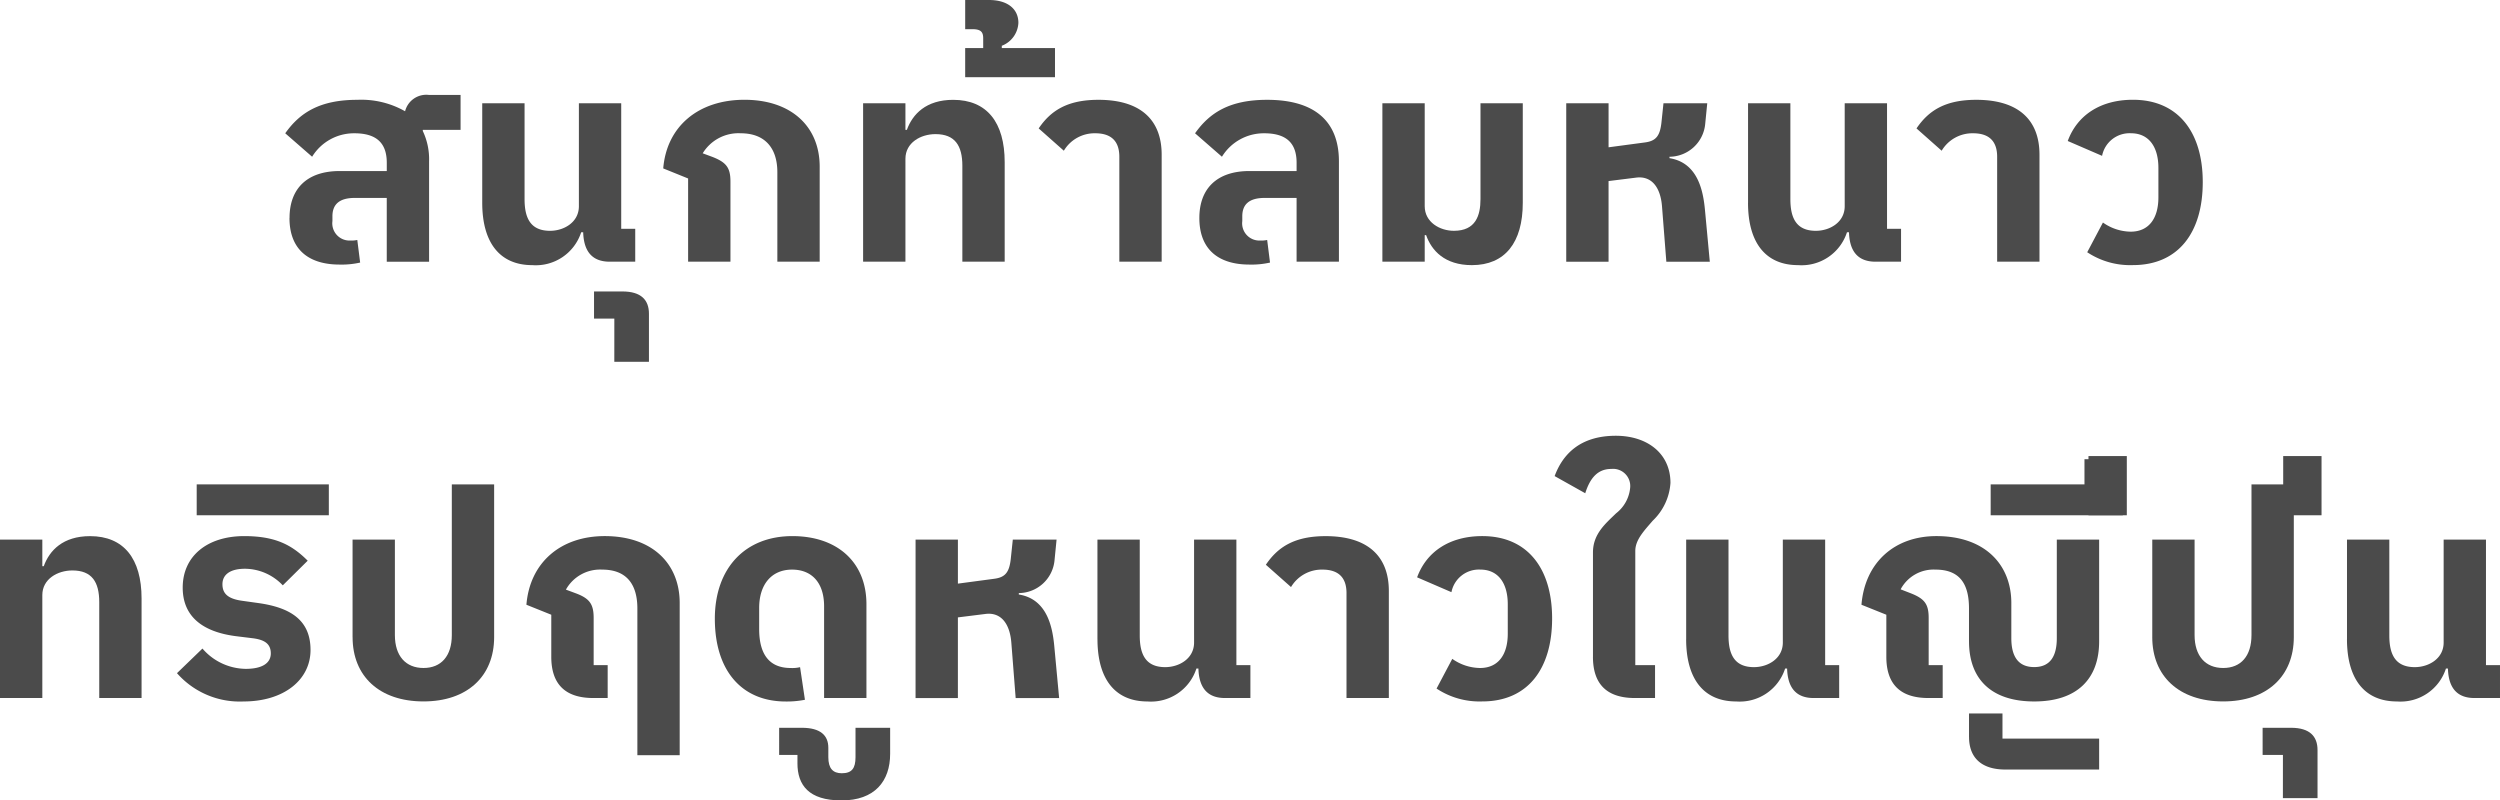
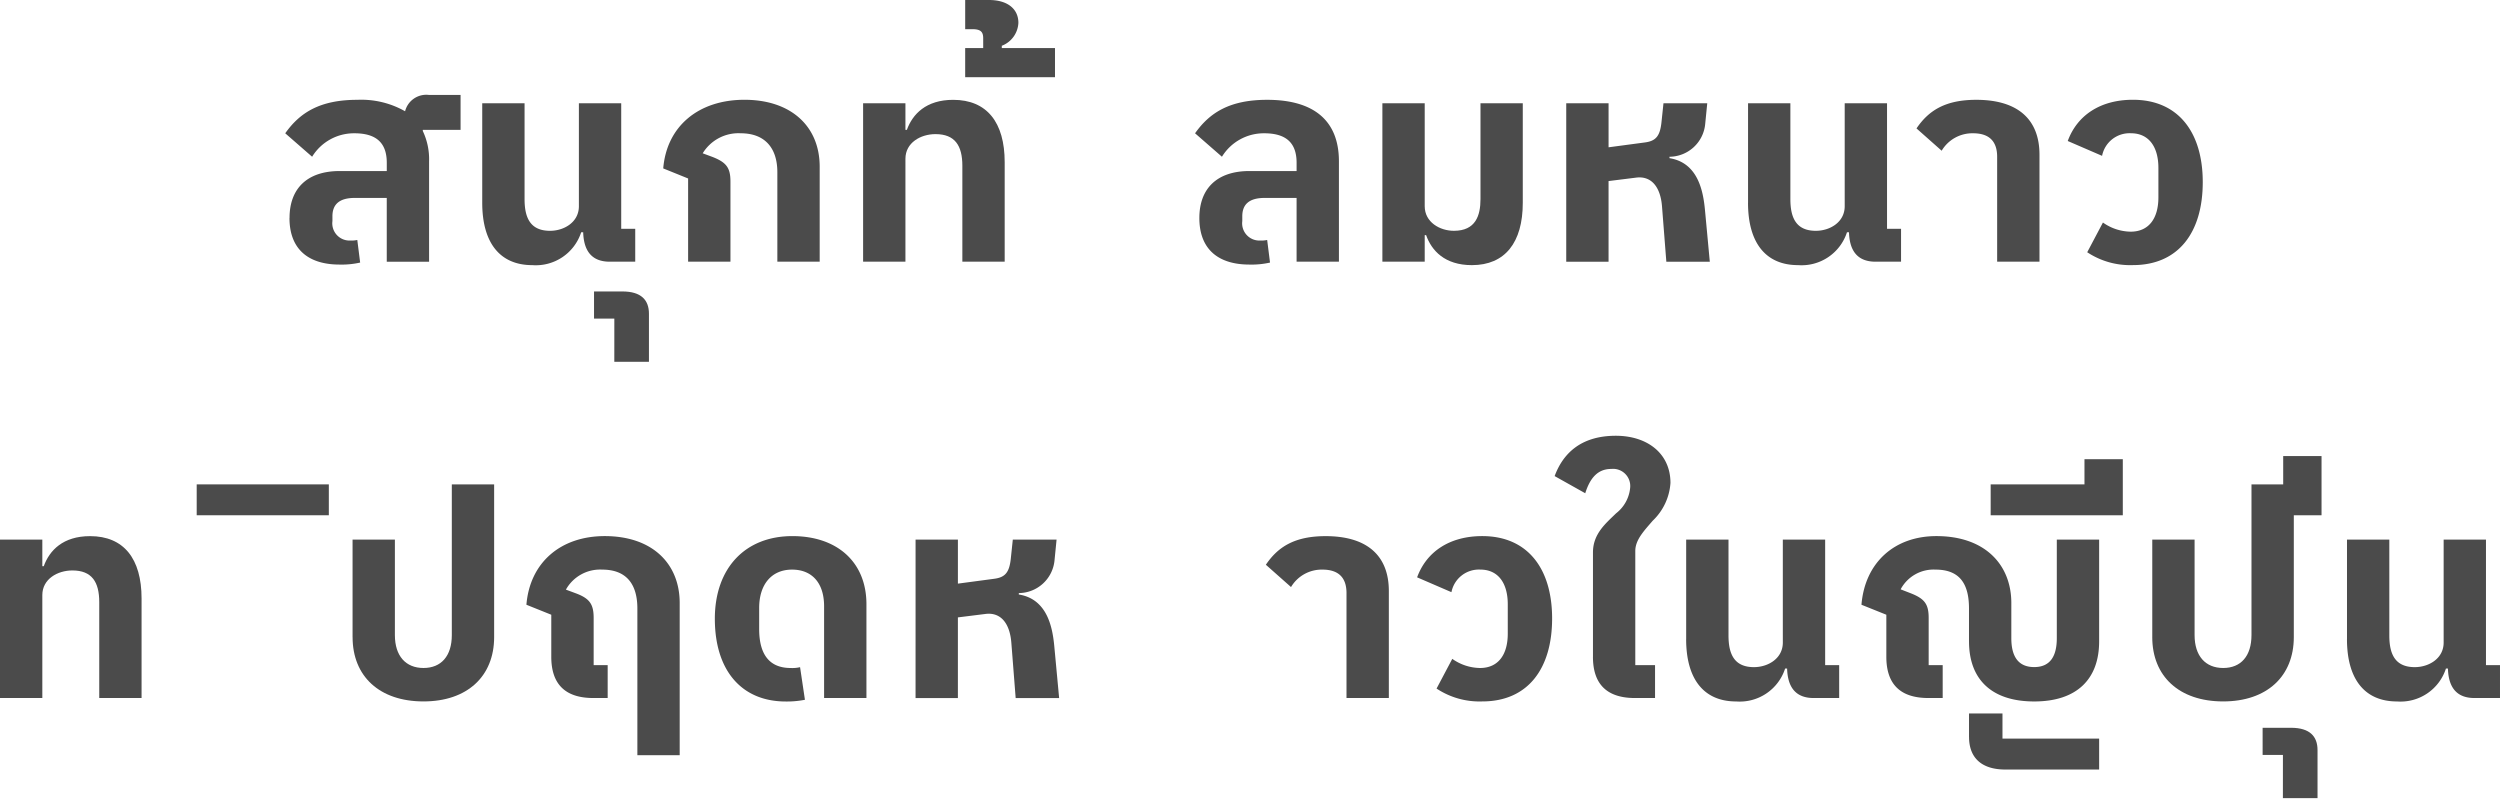
<svg xmlns="http://www.w3.org/2000/svg" width="303.172" height="97.066" viewBox="0 0 303.172 97.066">
  <defs>
    <clipPath id="a">
      <rect width="303.172" height="97.066" fill="#4b4b4b" />
    </clipPath>
  </defs>
  <g transform="translate(0 0)">
    <g transform="translate(0 0)" clip-path="url(#a)">
      <path d="M31.9,25.361c0-3.573,2.15-5.688,6.07-5.688h5.722V18.666c0-2.288-1.144-3.572-3.919-3.572a5.954,5.954,0,0,0-5.134,2.844l-3.261-2.844c1.77-2.5,4.2-4.059,8.742-4.059a10.744,10.744,0,0,1,5.792,1.388,2.649,2.649,0,0,1,2.914-1.978h3.815v4.232H48.06v.139a7.99,7.99,0,0,1,.763,3.676V30.667H43.689V22.932H39.806c-1.8,0-2.705.729-2.705,2.22v.59A2.09,2.09,0,0,0,39.284,28.1a3.381,3.381,0,0,0,.833-.069l.346,2.74a10.132,10.132,0,0,1-2.5.243c-3.676,0-6.07-1.769-6.07-5.653" transform="translate(3.212 1.07)" fill="#4b4b4b" />
      <path d="M53.05,23.429V11.359h5.133V22.978c0,2.219.659,3.849,3.088,3.849,1.7,0,3.5-1.04,3.5-2.982V11.359h5.133V26.585h1.7v3.988H68.518c-2.046,0-3.156-1.144-3.225-3.573H65.05A5.783,5.783,0,0,1,59.12,30.99c-3.954,0-6.07-2.74-6.07-7.561" transform="translate(5.43 1.163)" fill="#4b4b4b" />
      <path d="M67.811,35.357H65.348V32.062h3.434c2.288,0,3.226,1.04,3.226,2.705v5.827h-4.2Z" transform="translate(6.689 3.282)" fill="#4b4b4b" />
      <path d="M75.979,20.519,72.962,19.3c.416-5.1,4.265-8.324,9.85-8.324,5.619,0,9.122,3.19,9.122,8.116V30.612H86.8V19.757c0-2.949-1.526-4.718-4.439-4.718a5.077,5.077,0,0,0-4.613,2.427l1.214.452c1.666.658,2.151,1.317,2.151,2.983v9.711H75.979Z" transform="translate(7.468 1.124)" fill="#4b4b4b" />
      <path d="M94.949,11.4h5.133v3.225h.174c.693-1.908,2.324-3.642,5.619-3.642,4.093,0,6.243,2.739,6.243,7.561V30.612h-5.133V18.993c0-2.464-.9-3.852-3.261-3.852-1.8,0-3.642,1.042-3.642,2.984V30.612H94.949Z" transform="translate(9.719 1.124)" fill="#4b4b4b" />
      <path d="M106.178,5.827h2.185V4.648c0-.764-.278-1.11-1.318-1.11h-.866V0h2.878c2.254,0,3.574,1.075,3.574,2.774a3.133,3.133,0,0,1-2.013,2.776v.278h6.452V9.365H106.178Z" transform="translate(10.868 0)" fill="#4b4b4b" />
-       <path d="M124.044,17.883c0-1.768-.866-2.844-2.914-2.844a4.333,4.333,0,0,0-3.815,2.115l-3.051-2.705c1.456-2.151,3.468-3.469,7.248-3.469,5.03,0,7.666,2.359,7.666,6.659V30.612h-5.134Z" transform="translate(11.696 1.124)" fill="#4b4b4b" />
      <path d="M131.989,25.306c0-3.573,2.15-5.688,6.07-5.688h5.722V18.612c0-2.288-1.144-3.572-3.919-3.572a5.954,5.954,0,0,0-5.134,2.844l-3.261-2.844c1.77-2.5,4.2-4.059,8.742-4.059,5.758,0,8.705,2.6,8.705,7.457V30.612h-5.134V22.878H139.9c-1.8,0-2.705.729-2.705,2.22v.59a2.09,2.09,0,0,0,2.184,2.358,3.381,3.381,0,0,0,.833-.069l.346,2.74a10.132,10.132,0,0,1-2.5.243c-3.676,0-6.07-1.769-6.07-5.653" transform="translate(13.456 1.124)" fill="#4b4b4b" />
      <path d="M157.381,27.348h-.174v3.225h-5.133V11.358h5.133V23.844c0,1.942,1.839,2.982,3.539,2.982,2.635,0,3.225-1.838,3.225-3.849V11.358H169.1v12.07c0,4.821-2.151,7.562-6.174,7.562-3.295,0-4.89-1.77-5.549-3.642" transform="translate(15.566 1.163)" fill="#4b4b4b" />
      <path d="M172.3,11.358h5.133V16.7l4.405-.589c1.354-.174,1.839-.8,2.013-2.464l.241-2.288H189.4l-.244,2.462a4.385,4.385,0,0,1-4.336,4.025v.173c3.5.554,4.093,4.093,4.3,6.243l.59,6.313h-5.271l-.521-6.659c-.173-2.393-1.283-3.781-3.156-3.537l-3.33.416v9.781H172.3Z" transform="translate(17.636 1.163)" fill="#4b4b4b" />
      <path d="M192.3,23.429V11.359h5.133V22.978c0,2.219.659,3.849,3.088,3.849,1.7,0,3.5-1.04,3.5-2.982V11.359h5.133V26.585h1.7v3.988h-3.088c-2.046,0-3.156-1.144-3.225-3.573h-.243a5.783,5.783,0,0,1-5.931,3.989c-3.954,0-6.07-2.74-6.07-7.561" transform="translate(19.684 1.163)" fill="#4b4b4b" />
      <path d="M220.612,17.883c0-1.768-.866-2.844-2.914-2.844a4.333,4.333,0,0,0-3.815,2.115l-3.051-2.705c1.456-2.151,3.468-3.469,7.248-3.469,5.03,0,7.666,2.359,7.666,6.659V30.612h-5.134Z" transform="translate(21.58 1.124)" fill="#4b4b4b" />
      <path d="M229.83,29.468l1.907-3.607A5.935,5.935,0,0,0,235.1,26.97c2.22,0,3.364-1.629,3.364-4.161V19.236c0-2.532-1.144-4.2-3.33-4.2a3.393,3.393,0,0,0-3.5,2.739l-4.164-1.8c1.145-3.122,3.954-5,7.908-5,5.447,0,8.464,3.886,8.464,9.99,0,6.139-2.983,10.059-8.464,10.059a9.409,9.409,0,0,1-5.549-1.561" transform="translate(23.283 1.124)" fill="#4b4b4b" />
      <path d="M0,59.4H5.133v3.225h.174C6,60.714,7.631,58.98,10.925,58.98c4.093,0,6.243,2.739,6.243,7.561V78.612H12.036V66.993c0-2.464-.9-3.852-3.261-3.852-1.8,0-3.642,1.042-3.642,2.984V78.612H0Z" transform="translate(0 6.037)" fill="#4b4b4b" />
-       <path d="M19.471,75.595l3.087-2.983a7.048,7.048,0,0,0,5.237,2.463c2.117,0,3.052-.763,3.052-1.873,0-1.214-.833-1.666-2.185-1.839l-1.978-.243c-4.161-.52-6.52-2.428-6.52-5.9,0-3.851,3.017-6.244,7.457-6.244,3.746,0,5.758,1.041,7.7,2.983L32.3,64.947a6.37,6.37,0,0,0-4.579-2.012c-1.873,0-2.739.763-2.739,1.873s.624,1.768,2.393,2.012l1.977.277c3.954.556,6.312,2.117,6.312,5.688,0,3.642-3.26,6.244-8.116,6.244a10.133,10.133,0,0,1-8.081-3.434" transform="translate(1.993 6.037)" fill="#4b4b4b" />
      <rect width="16.024" height="3.745" transform="translate(23.853 58.74)" fill="#4b4b4b" />
      <path d="M38.785,71.807V59.98h5.133V71.564c0,2.532,1.318,3.988,3.469,3.988s3.434-1.456,3.434-3.988V53.286h5.133V71.807c0,4.752-3.261,7.8-8.566,7.8-5.342,0-8.6-3.052-8.6-7.8" transform="translate(3.97 5.454)" fill="#4b4b4b" />
      <path d="M71.366,67.756c0-2.983-1.353-4.717-4.265-4.717A4.748,4.748,0,0,0,62.7,65.466l1.213.451c1.666.624,2.152,1.317,2.152,2.983v5.722h1.7v3.989H66.026c-3.5,0-5.1-1.769-5.1-5v-5.1L57.91,67.3c.416-5.1,4.127-8.325,9.5-8.325,5.759,0,9.088,3.33,9.088,8.116V85.549H71.366Z" transform="translate(5.927 6.037)" fill="#4b4b4b" />
      <path d="M78.639,69c0-6.138,3.676-10.024,9.4-10.024,5.481,0,8.984,3.191,8.984,8.256V78.612H91.888V67.478c0-2.81-1.457-4.439-3.885-4.439-2.463,0-3.988,1.768-3.988,4.648v2.566c0,3.122,1.283,4.717,3.815,4.717a3.993,3.993,0,0,0,1.144-.1l.59,3.954a11.28,11.28,0,0,1-2.324.209c-5.376,0-8.6-3.781-8.6-10.025" transform="translate(8.049 6.037)" fill="#4b4b4b" />
-       <path d="M87.933,84.362V83.357h-2.22V80.062h2.74c2.29,0,3.225.936,3.225,2.427v1.144c0,1.353.554,1.943,1.63,1.943,1.215,0,1.666-.591,1.666-1.943V80.062h4.2v3.156c0,3.329-1.873,5.653-5.9,5.653-3.988,0-5.342-1.873-5.342-4.509" transform="translate(8.773 8.195)" fill="#4b4b4b" />
      <path d="M100.721,59.358h5.133V64.7l4.405-.589c1.354-.174,1.839-.8,2.013-2.464l.241-2.288h5.308l-.244,2.462a4.385,4.385,0,0,1-4.336,4.025v.173c3.5.554,4.093,4.093,4.3,6.243l.59,6.313h-5.271l-.521-6.659c-.173-2.393-1.283-3.781-3.156-3.537l-3.33.416v9.781h-5.133Z" transform="translate(10.309 6.076)" fill="#4b4b4b" />
-       <path d="M120.728,71.429V59.359h5.131V70.978c0,2.219.659,3.849,3.088,3.849,1.7,0,3.5-1.04,3.5-2.982V59.359h5.131V74.585h1.7v3.988H136.2c-2.046,0-3.157-1.144-3.227-3.573h-.243A5.782,5.782,0,0,1,126.8,78.99c-3.954,0-6.068-2.74-6.068-7.561" transform="translate(12.357 6.076)" fill="#4b4b4b" />
      <path d="M149.035,65.883c0-1.768-.866-2.844-2.914-2.844a4.333,4.333,0,0,0-3.815,2.115l-3.051-2.705c1.456-2.151,3.468-3.469,7.248-3.469,5.03,0,7.666,2.359,7.666,6.659V78.612h-5.134Z" transform="translate(14.254 6.037)" fill="#4b4b4b" />
      <path d="M158.252,77.468l1.907-3.607a5.935,5.935,0,0,0,3.365,1.109c2.22,0,3.364-1.629,3.364-4.161V67.236c0-2.532-1.144-4.2-3.33-4.2a3.393,3.393,0,0,0-3.5,2.739l-4.164-1.8c1.145-3.122,3.954-5,7.908-5,5.447,0,8.464,3.886,8.464,9.99,0,6.139-2.983,10.059-8.464,10.059a9.409,9.409,0,0,1-5.549-1.561" transform="translate(15.957 6.037)" fill="#4b4b4b" />
      <path d="M175.672,74.747V62.089c0-2.255,1.527-3.5,2.81-4.752a4.433,4.433,0,0,0,1.7-3.088,2.082,2.082,0,0,0-2.29-2.288c-1.63,0-2.566,1.076-3.157,2.948l-3.711-2.081c.937-2.532,2.983-4.89,7.423-4.89,3.779,0,6.623,2.117,6.623,5.723a6.95,6.95,0,0,1-2.15,4.577c-1.075,1.249-2.115,2.325-2.115,3.677V75.754H183.2v3.988H180.77c-3.5,0-5.1-1.768-5.1-4.995" transform="translate(17.505 4.907)" fill="#4b4b4b" />
      <path d="M185.494,71.429V59.359h5.133V70.978c0,2.219.659,3.849,3.088,3.849,1.7,0,3.5-1.04,3.5-2.982V59.359h5.133V74.585h1.7v3.988h-3.088c-2.046,0-3.156-1.144-3.225-3.573h-.243a5.783,5.783,0,0,1-5.931,3.989c-3.954,0-6.07-2.74-6.07-7.561" transform="translate(18.986 6.076)" fill="#4b4b4b" />
      <path d="M217.818,71.744V67.756c0-3.018-1.144-4.717-4.059-4.717a4.519,4.519,0,0,0-4.231,2.393l1.248.485c1.666.659,2.151,1.317,2.151,2.983v5.723h1.7v3.988h-1.734c-3.5,0-5.1-1.769-5.1-5v-5.1L204.777,67.3c.416-5.1,3.988-8.325,9.087-8.325,5.931,0,9.087,3.5,9.087,8.116v4.267c0,2.115.764,3.5,2.776,3.5s2.739-1.422,2.739-3.5V59.4H233.6V71.744c0,4.579-2.705,7.284-7.872,7.284-5.2,0-7.908-2.705-7.908-7.284m0,11.585V80.485h4.058v3.051H233.6v3.747H222.223c-2.844,0-4.4-1.388-4.4-3.954" transform="translate(20.96 6.037)" fill="#4b4b4b" />
      <path d="M218.991,53.57h11.376V50.516h4.648v6.8H218.991Z" transform="translate(22.415 5.171)" fill="#4b4b4b" />
-       <rect width="4.649" height="7.18" transform="translate(253.267 55.306)" fill="#4b4b4b" />
      <path d="M236.768,71.807V59.98H241.9V71.564c0,2.532,1.318,3.988,3.469,3.988S248.8,74.1,248.8,71.564V53.286h5.133V71.807c0,4.752-3.261,7.8-8.566,7.8-5.342,0-8.6-3.052-8.6-7.8" transform="translate(24.235 5.454)" fill="#4b4b4b" />
      <path d="M251.371,83.357h-2.463V80.062h3.434c2.288,0,3.225,1.04,3.225,2.705v5.827h-4.2Z" transform="translate(25.477 8.195)" fill="#4b4b4b" />
      <rect width="4.649" height="7.18" transform="translate(276.881 55.306)" fill="#4b4b4b" />
      <path d="M258.19,71.429V59.359h5.133V70.978c0,2.219.659,3.849,3.088,3.849,1.7,0,3.5-1.04,3.5-2.982V59.359h5.133V74.585h1.7v3.988h-3.088c-2.046,0-3.156-1.144-3.225-3.573h-.243a5.783,5.783,0,0,1-5.931,3.989c-3.954,0-6.07-2.74-6.07-7.561" transform="translate(26.427 6.076)" fill="#4b4b4b" />
    </g>
  </g>
</svg>